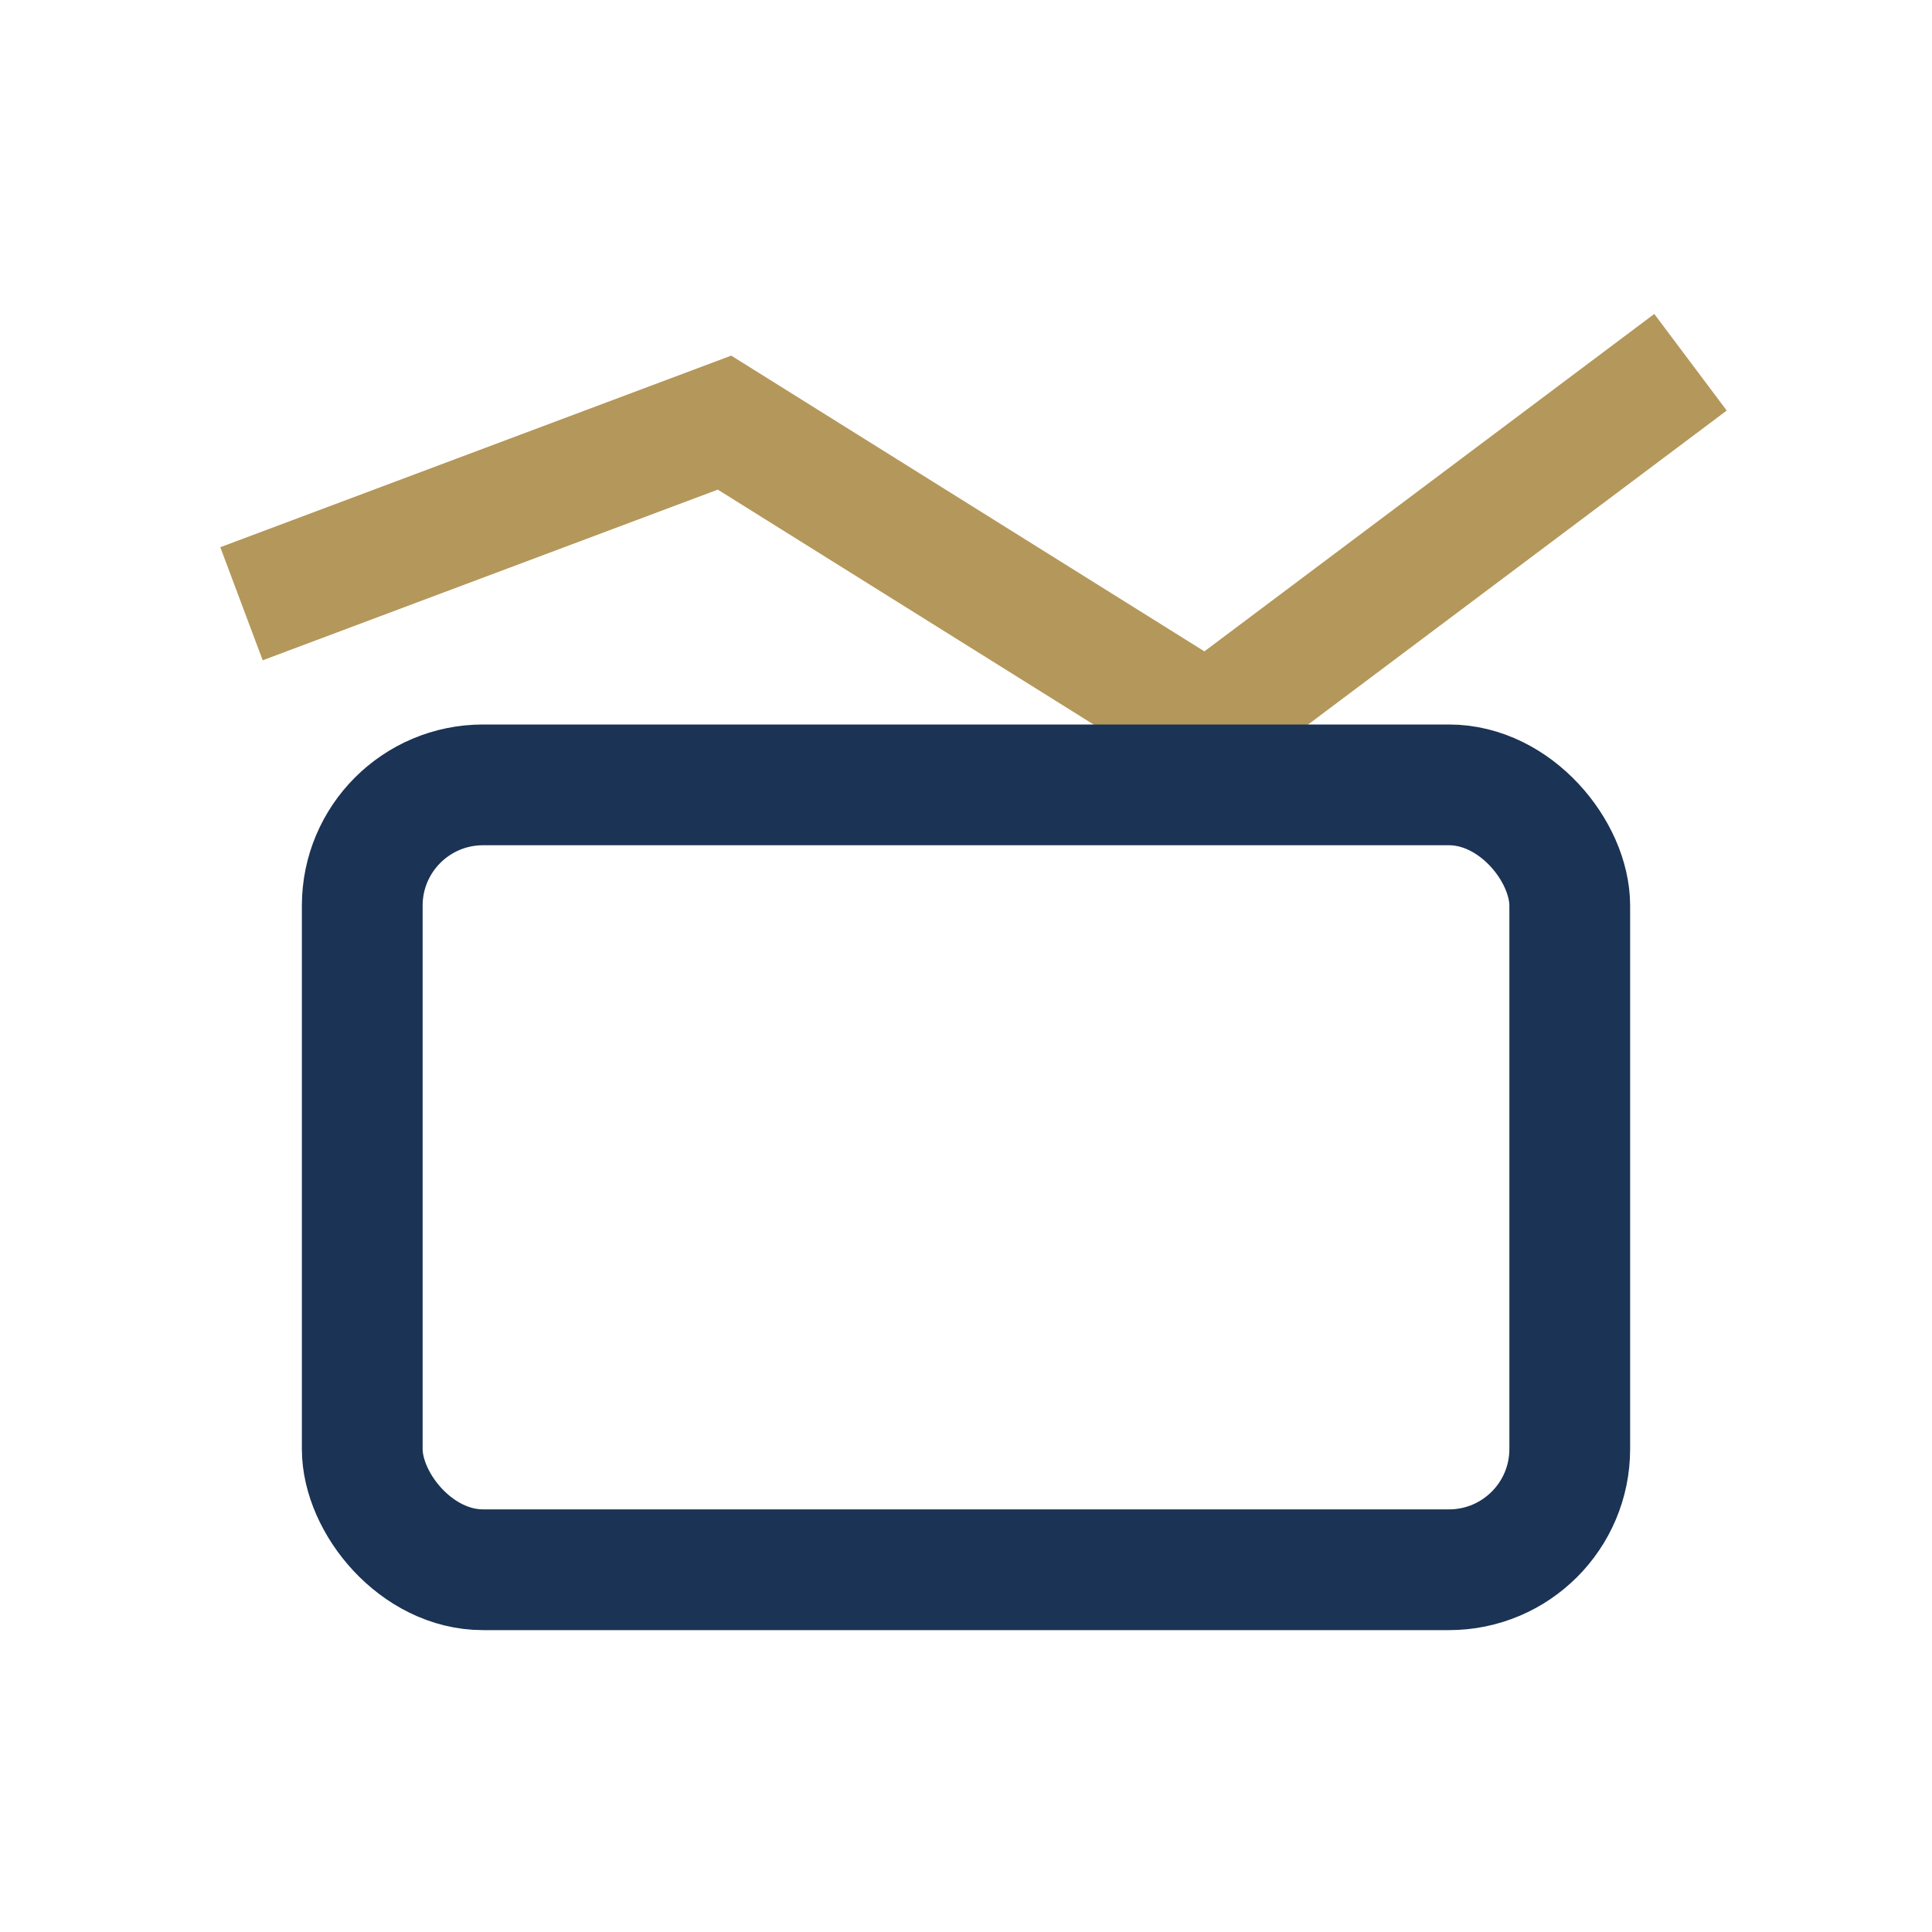
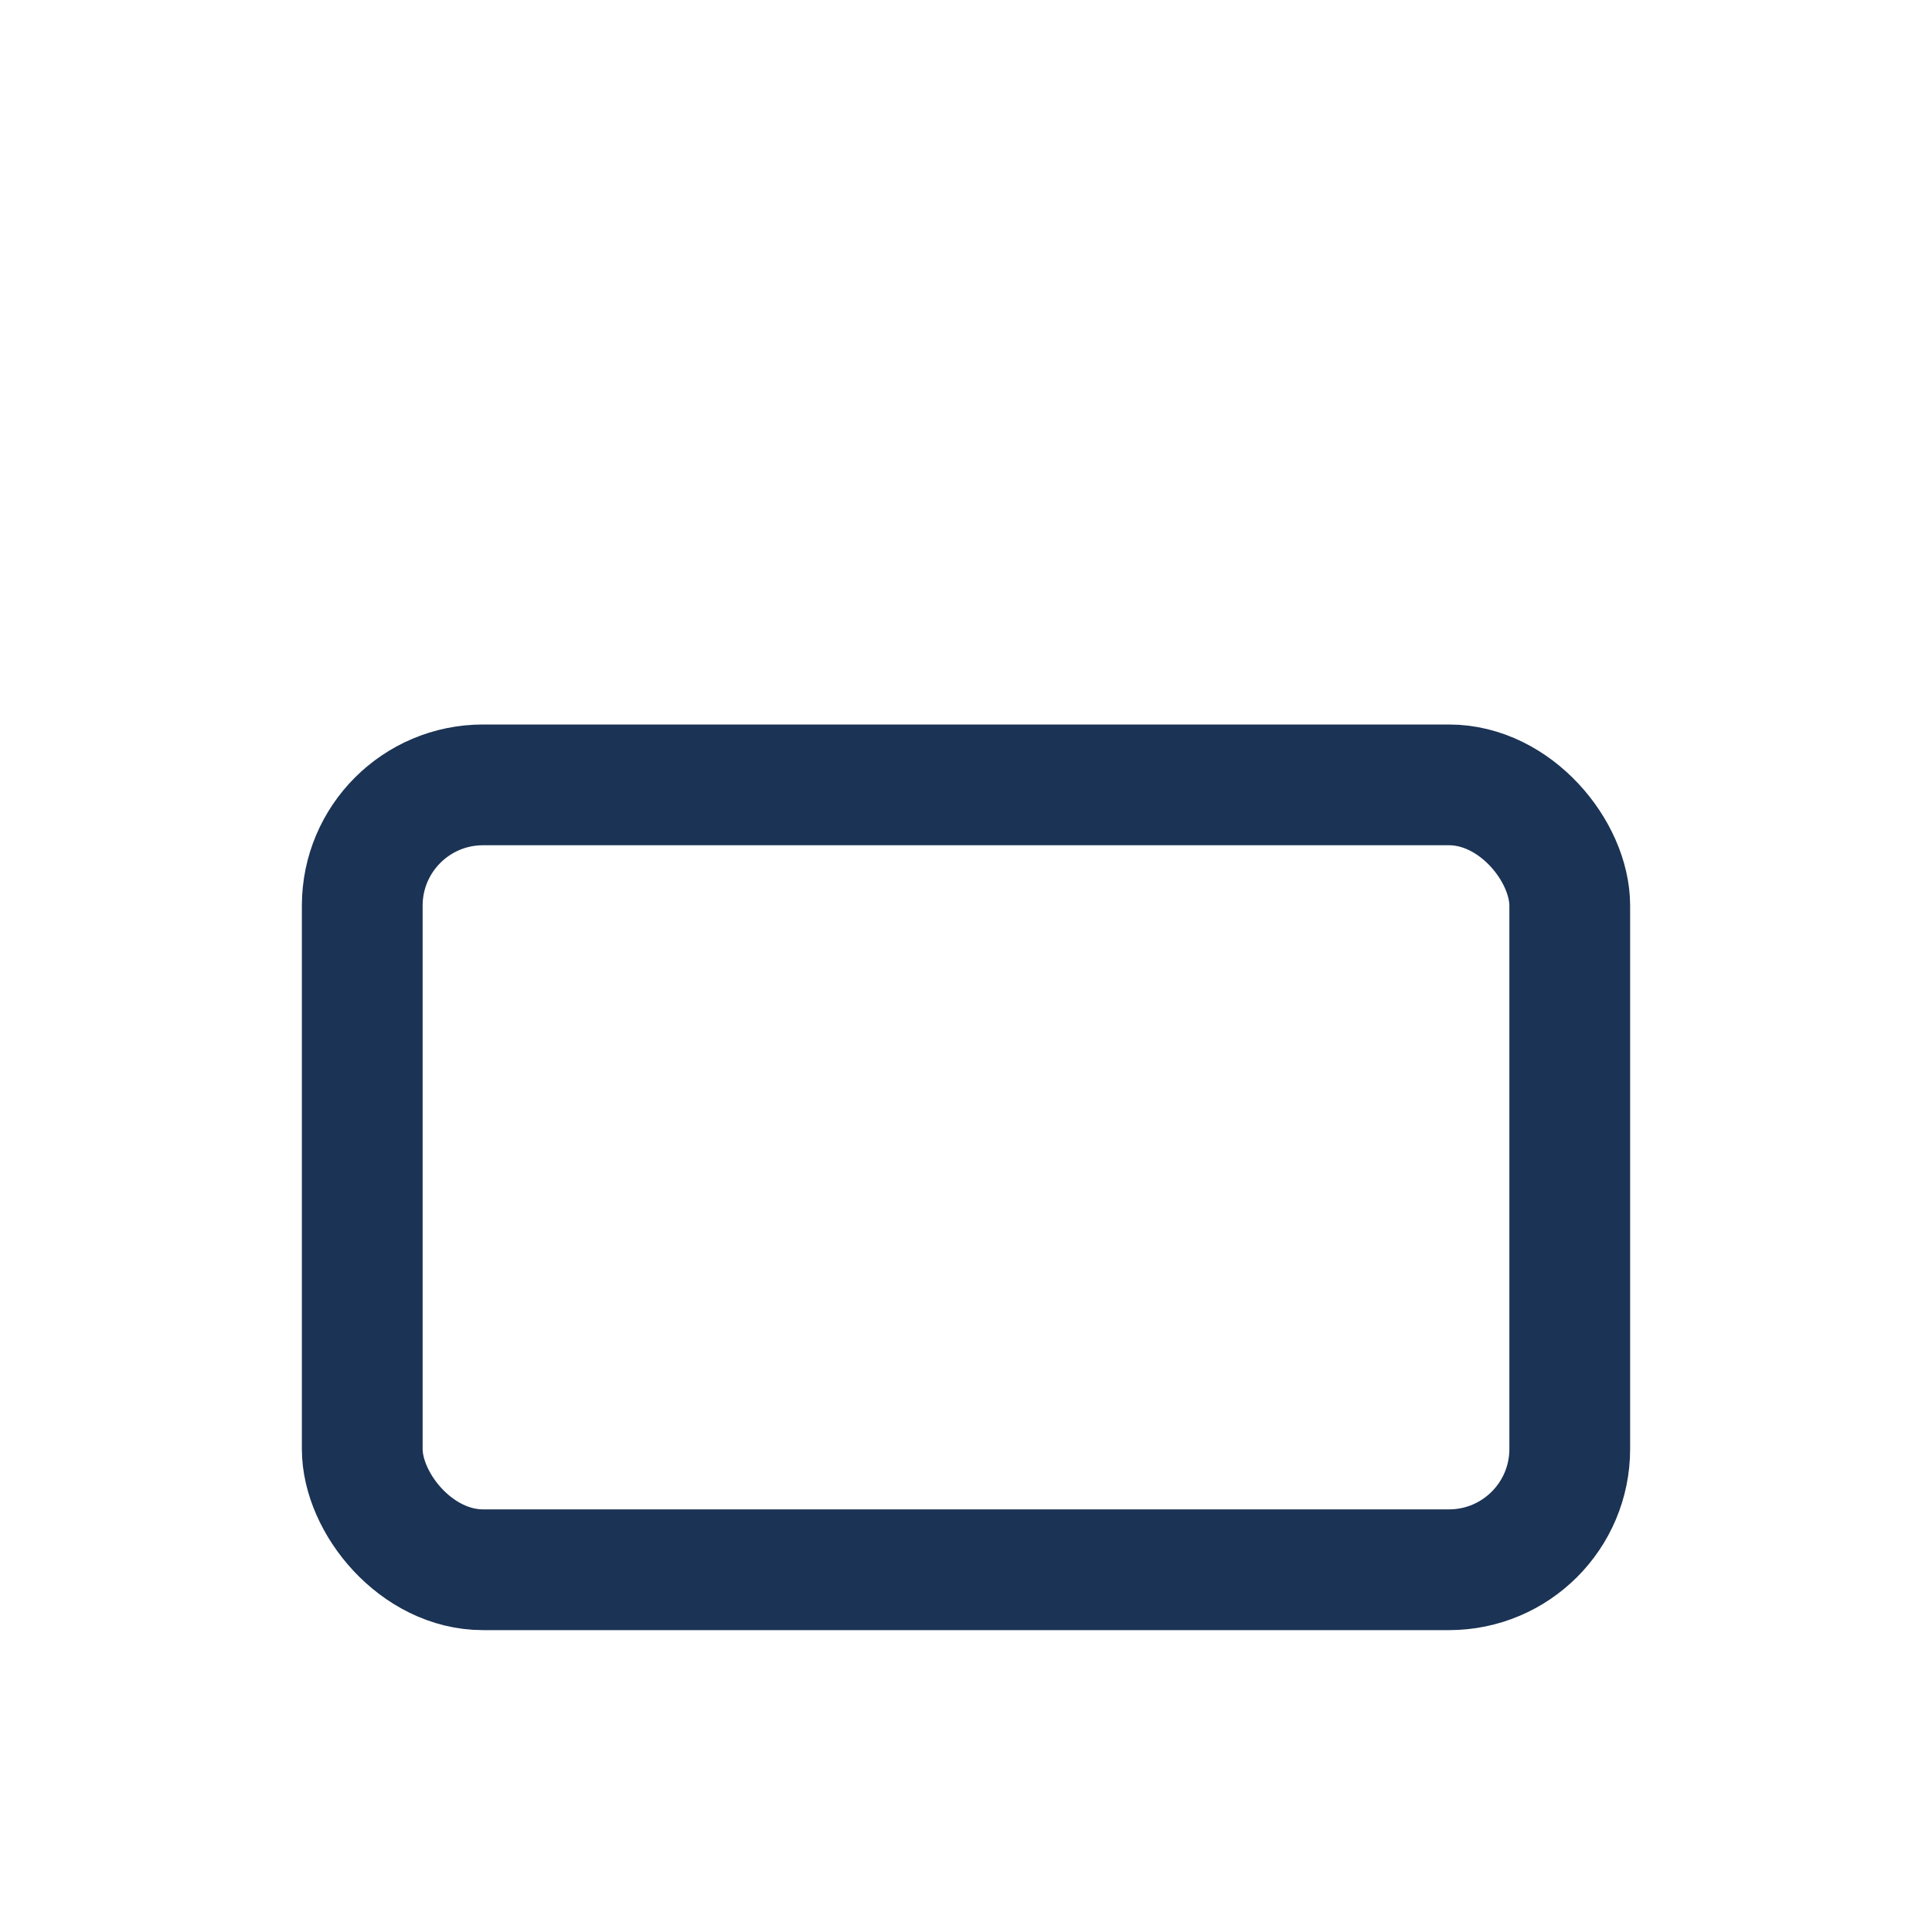
<svg xmlns="http://www.w3.org/2000/svg" width="32" height="32" viewBox="0 0 32 32">
-   <polyline points="4,10 12,7 20,12 28,6" fill="none" stroke="#B4975A" stroke-width="2" />
  <rect x="6" y="13" width="20" height="13" rx="2" fill="none" stroke="#1B3354" stroke-width="2" />
</svg>